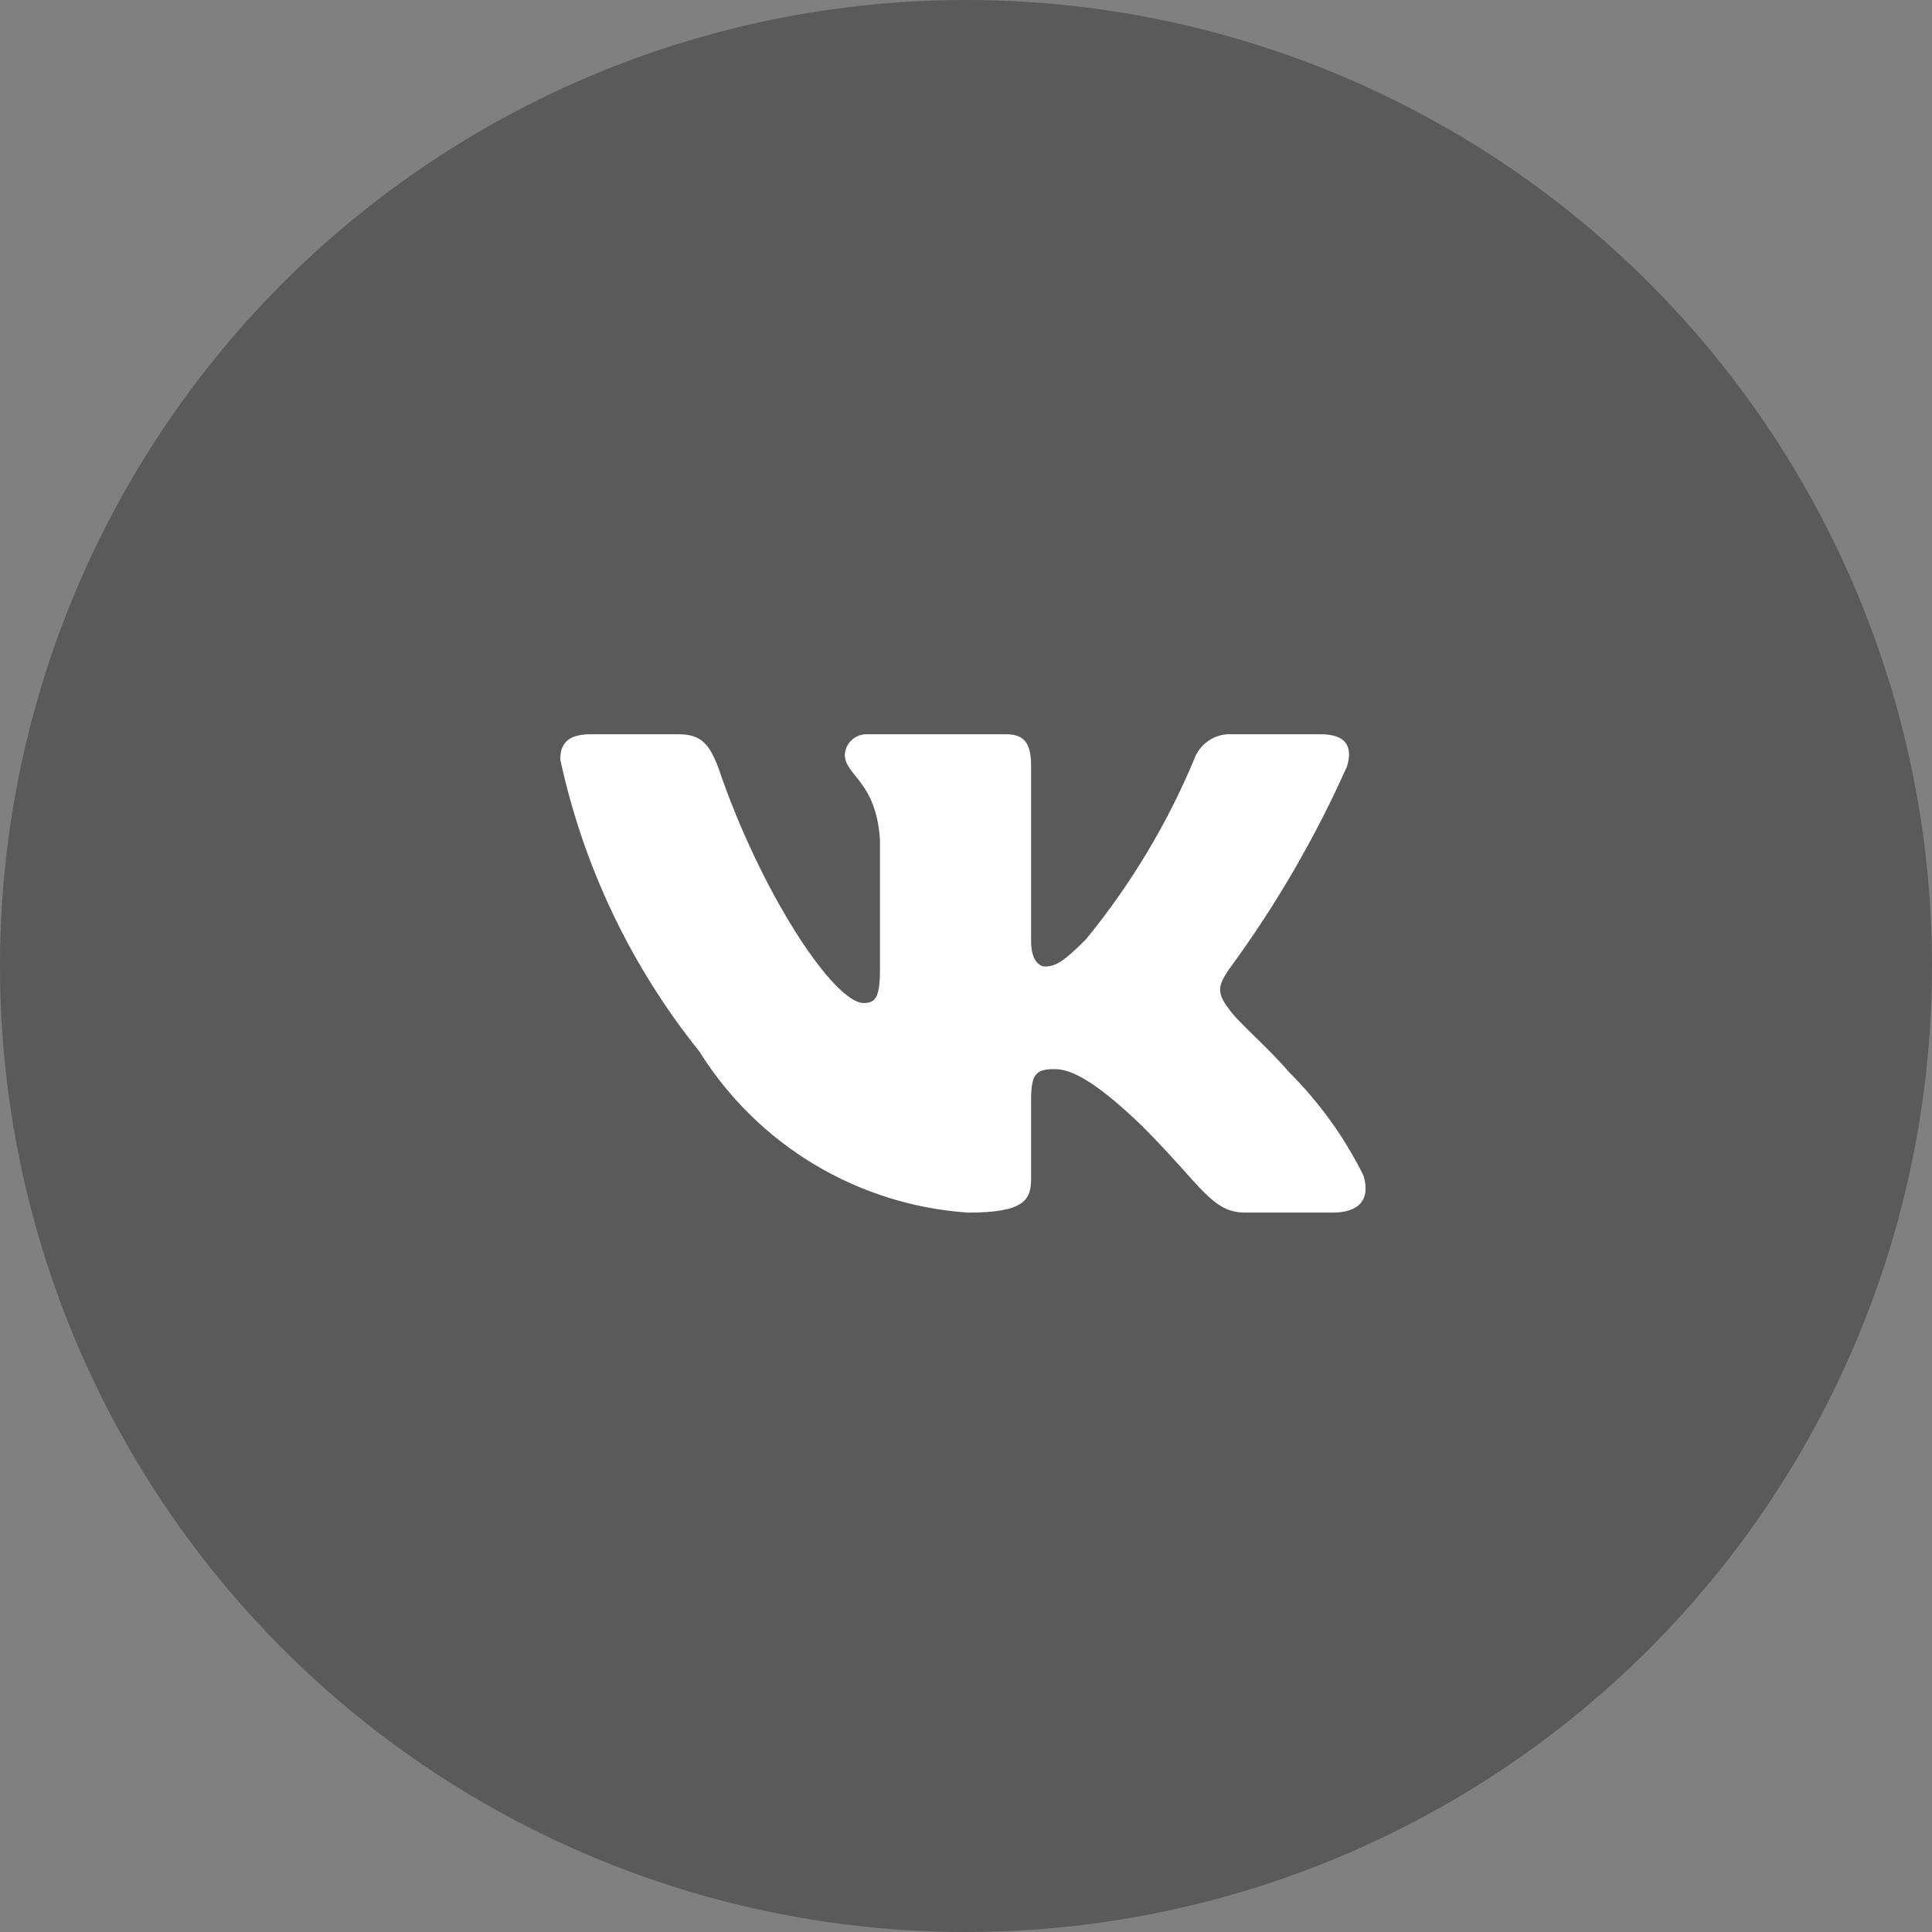
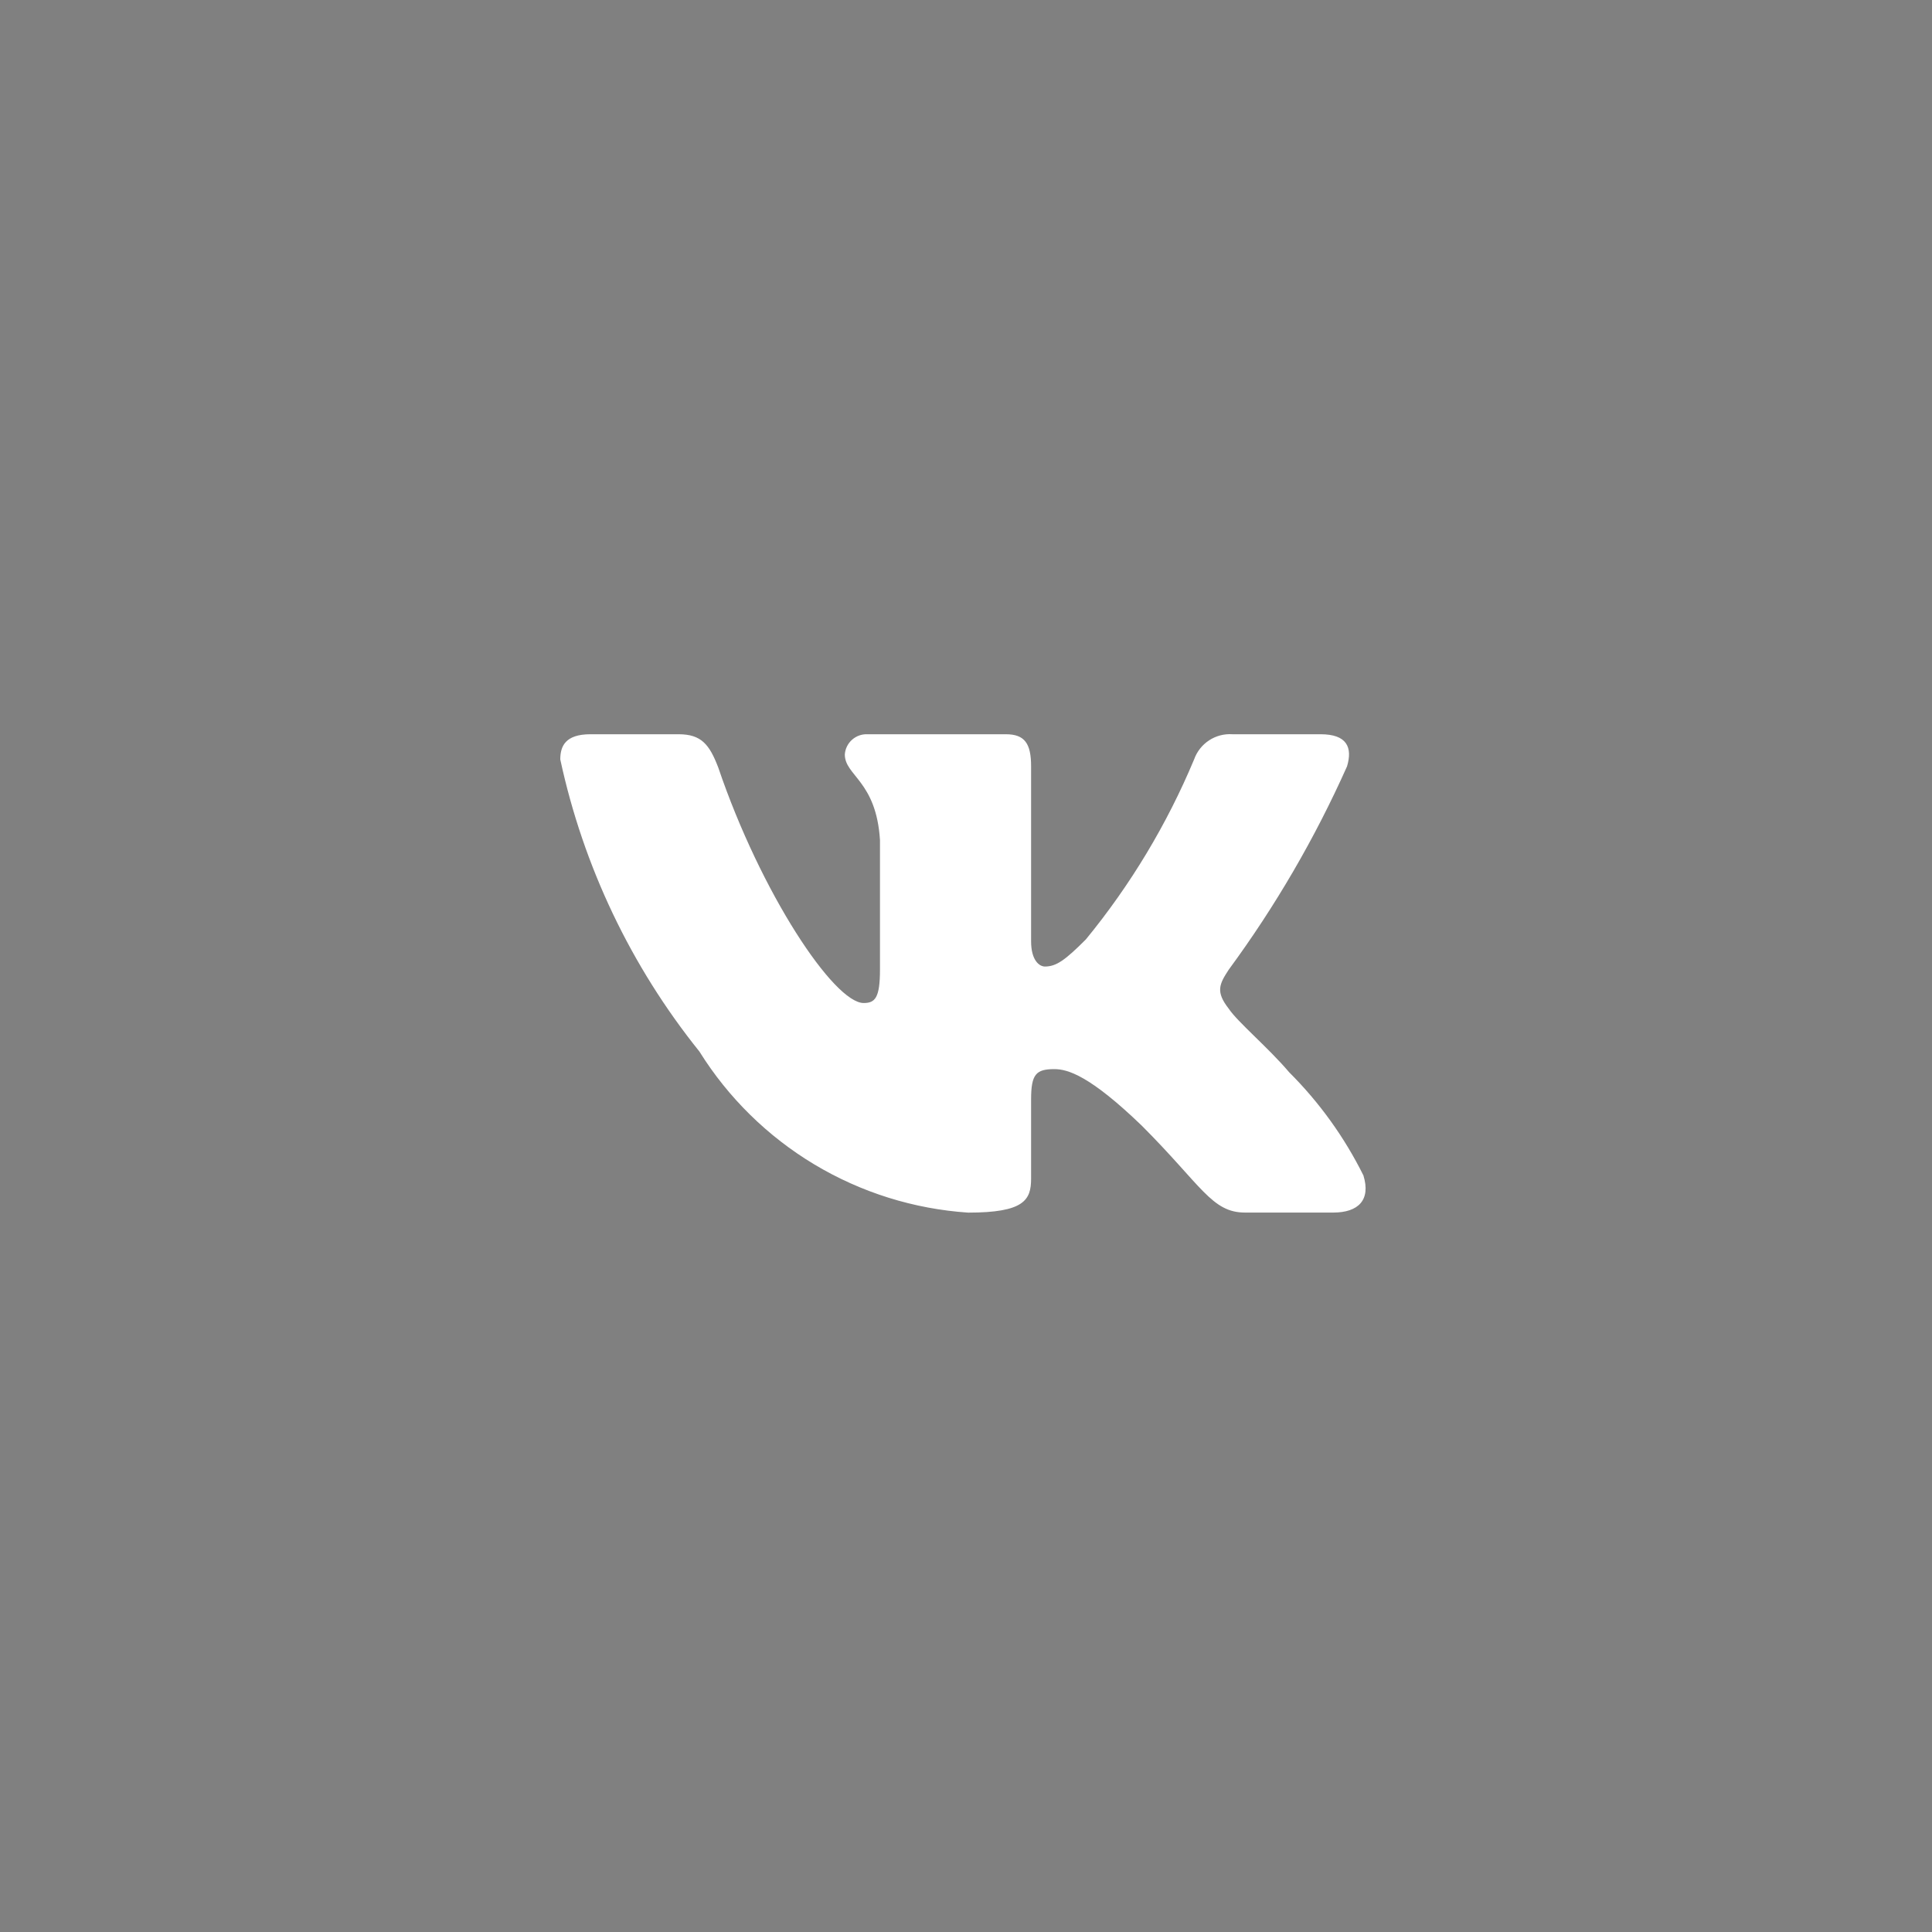
<svg xmlns="http://www.w3.org/2000/svg" width="200" height="200" viewBox="0 0 200 200" fill="none">
  <rect x="0" y="0" width="200" height="200" fill="#808080" stroke="none" />
-   <circle opacity="0.3" cx="100" cy="100" r="100" fill="black" />
  <path d="M138.014 125.524H128.888C125.435 125.524 124.397 122.728 118.204 116.535C112.8 111.325 110.517 110.675 109.147 110.675C107.258 110.675 106.739 111.194 106.739 113.802V122.009C106.739 124.229 106.02 125.53 100.221 125.53C94.594 125.152 89.137 123.442 84.3 120.542C79.463 117.642 75.384 113.634 72.399 108.848C65.313 100.029 60.383 89.677 58 78.618C58 77.248 58.519 76.009 61.127 76.009H70.247C72.593 76.009 73.437 77.054 74.357 79.462C78.785 92.498 86.341 103.832 89.406 103.832C90.582 103.832 91.095 103.312 91.095 100.379V86.956C90.707 80.832 87.455 80.313 87.455 78.099C87.496 77.514 87.764 76.97 88.201 76.58C88.638 76.19 89.209 75.985 89.794 76.009H104.131C106.088 76.009 106.739 76.985 106.739 79.331V97.445C106.739 99.403 107.583 100.054 108.171 100.054C109.347 100.054 110.254 99.403 112.406 97.251C117.027 91.615 120.803 85.336 123.615 78.611C123.902 77.804 124.446 77.112 125.163 76.642C125.88 76.172 126.731 75.95 127.587 76.009H136.713C139.446 76.009 140.028 77.379 139.446 79.331C136.128 86.764 132.022 93.821 127.199 100.379C126.217 101.88 125.823 102.662 127.199 104.42C128.106 105.789 131.302 108.46 133.454 111C136.581 114.119 139.177 117.727 141.141 121.683C141.923 124.223 140.616 125.524 138.014 125.524Z" fill="white" />
</svg>